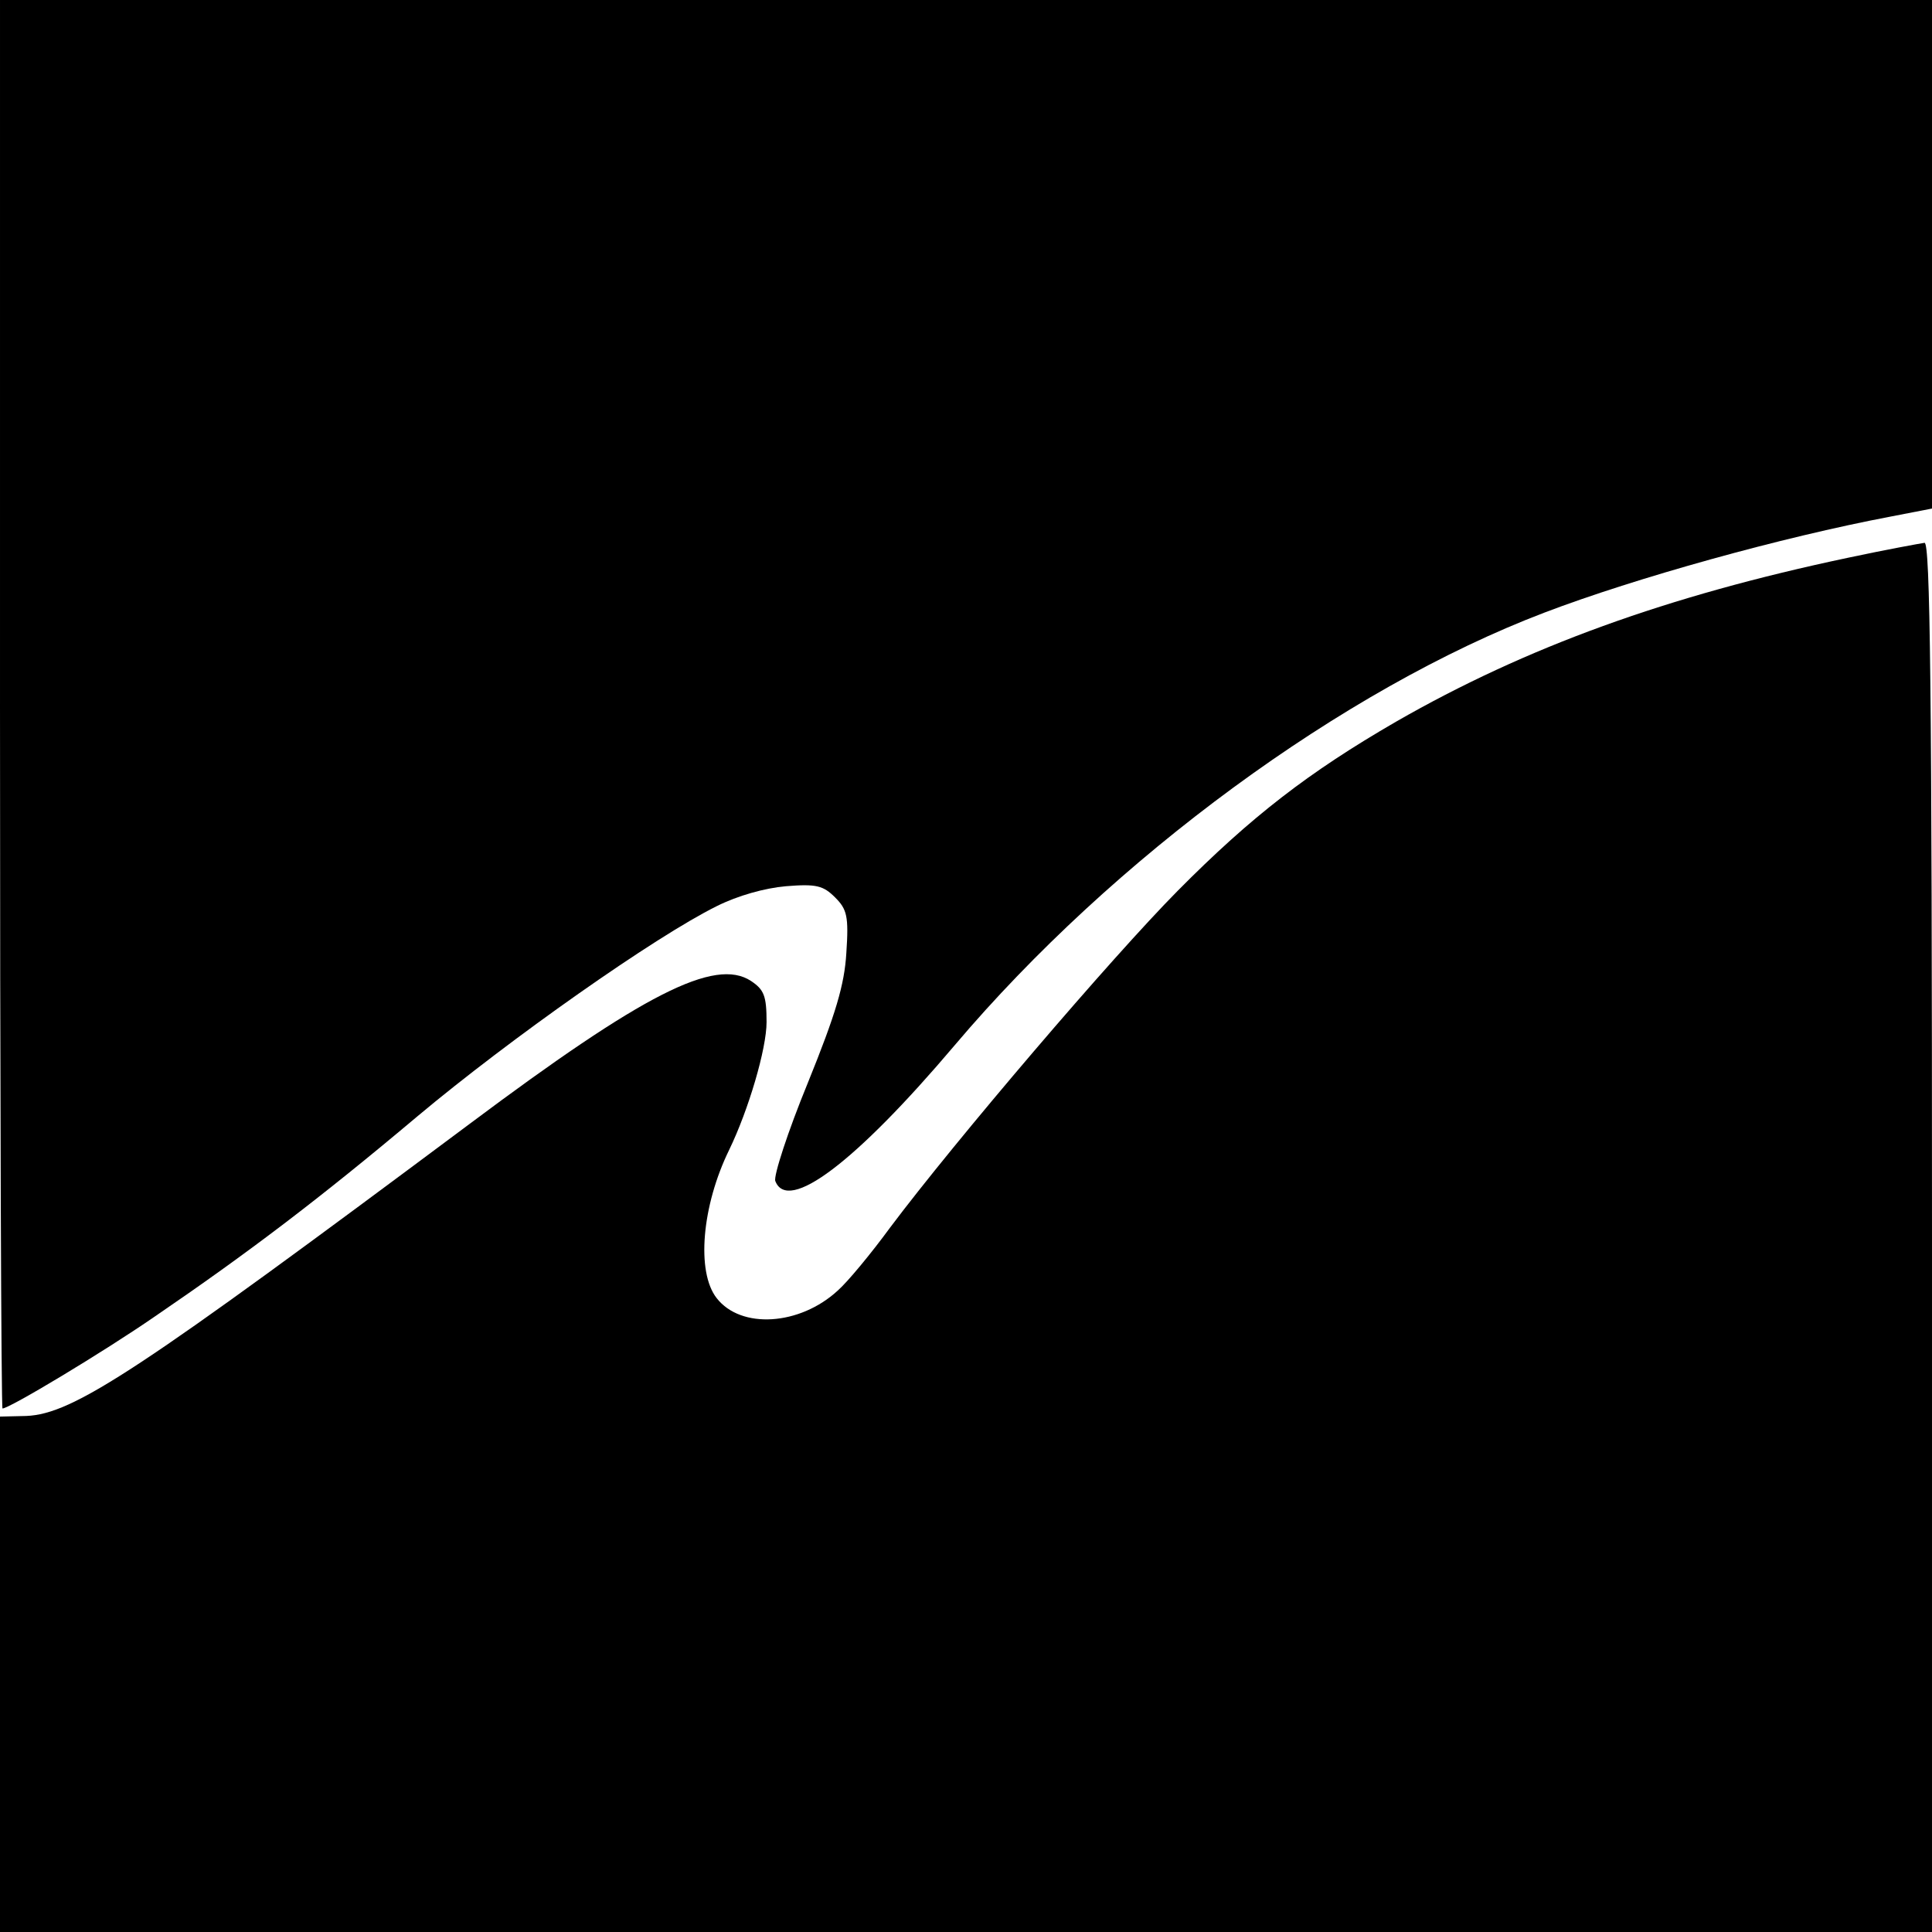
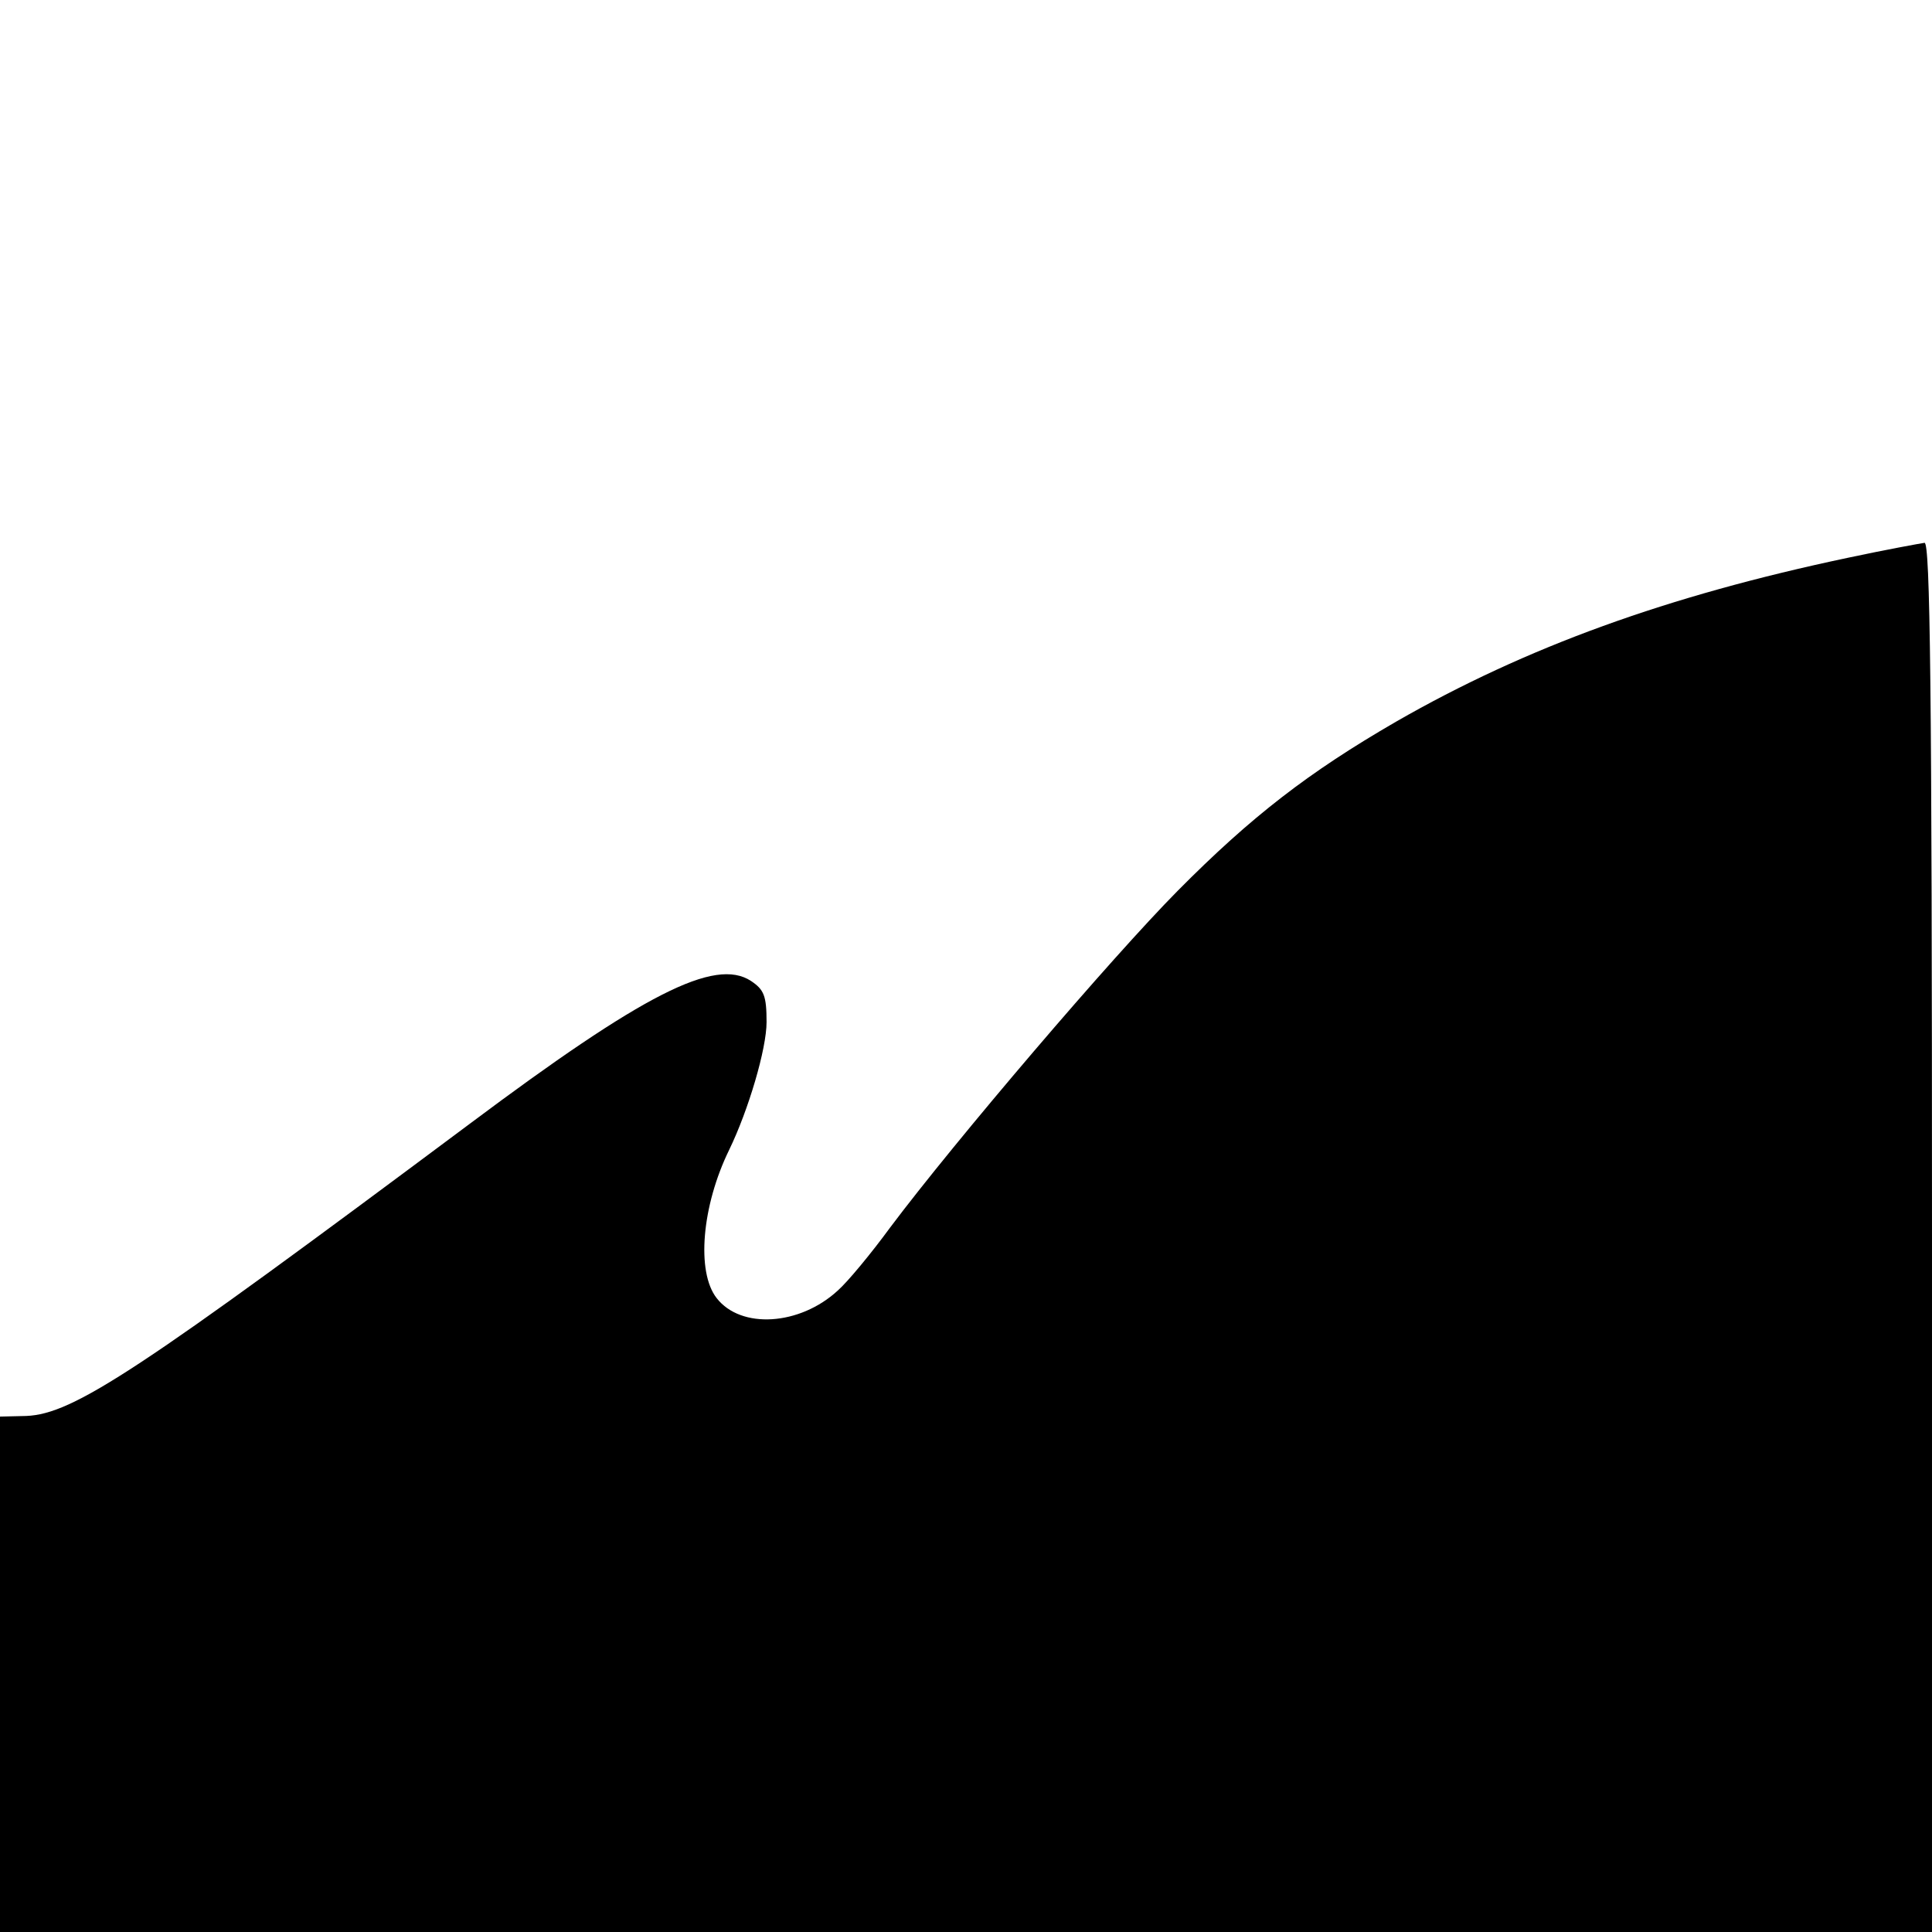
<svg xmlns="http://www.w3.org/2000/svg" version="1.0" width="310pt" height="310pt" viewBox="0 0 310 310" preserveAspectRatio="xMidYMid meet">
  <g transform="translate(0,310) scale(0.1,-0.1)" fill="#000000" stroke="none">
-     <path d="M0 1970 c0 -621 2 -1130 4 -1130 11 0 161 90 245 148 148 101 263 188 421 321 148 124 381 288 480 337 34 17 77 29 111 32 49 4 60 1 79 -18 19 -19 22 -30 18 -89 -3 -51 -17 -98 -62 -209 -32 -78 -55 -149 -52 -157 20 -52 128 29 288 218 254 300 623 571 946 694 147 56 381 121 555 154 l67 13 0 408 0 408 -1550 0 -1550 0 0 -1130z" />
    <path d="M2965 2205 c-289 -61 -516 -143 -725 -263 -140 -81 -232 -152 -350 -271 -106 -107 -357 -401 -462 -541 -30 -41 -68 -87 -84 -101 -61 -56 -155 -62 -194 -12 -33 42 -24 148 20 238 31 64 60 162 60 205 0 42 -4 52 -25 66 -58 38 -173 -21 -451 -229 -532 -397 -636 -466 -712 -469 l-42 -1 0 -414 0 -413 1550 0 1550 0 0 1115 c0 886 -3 1115 -12 1114 -7 -1 -62 -11 -123 -24z" />
  </g>
</svg>